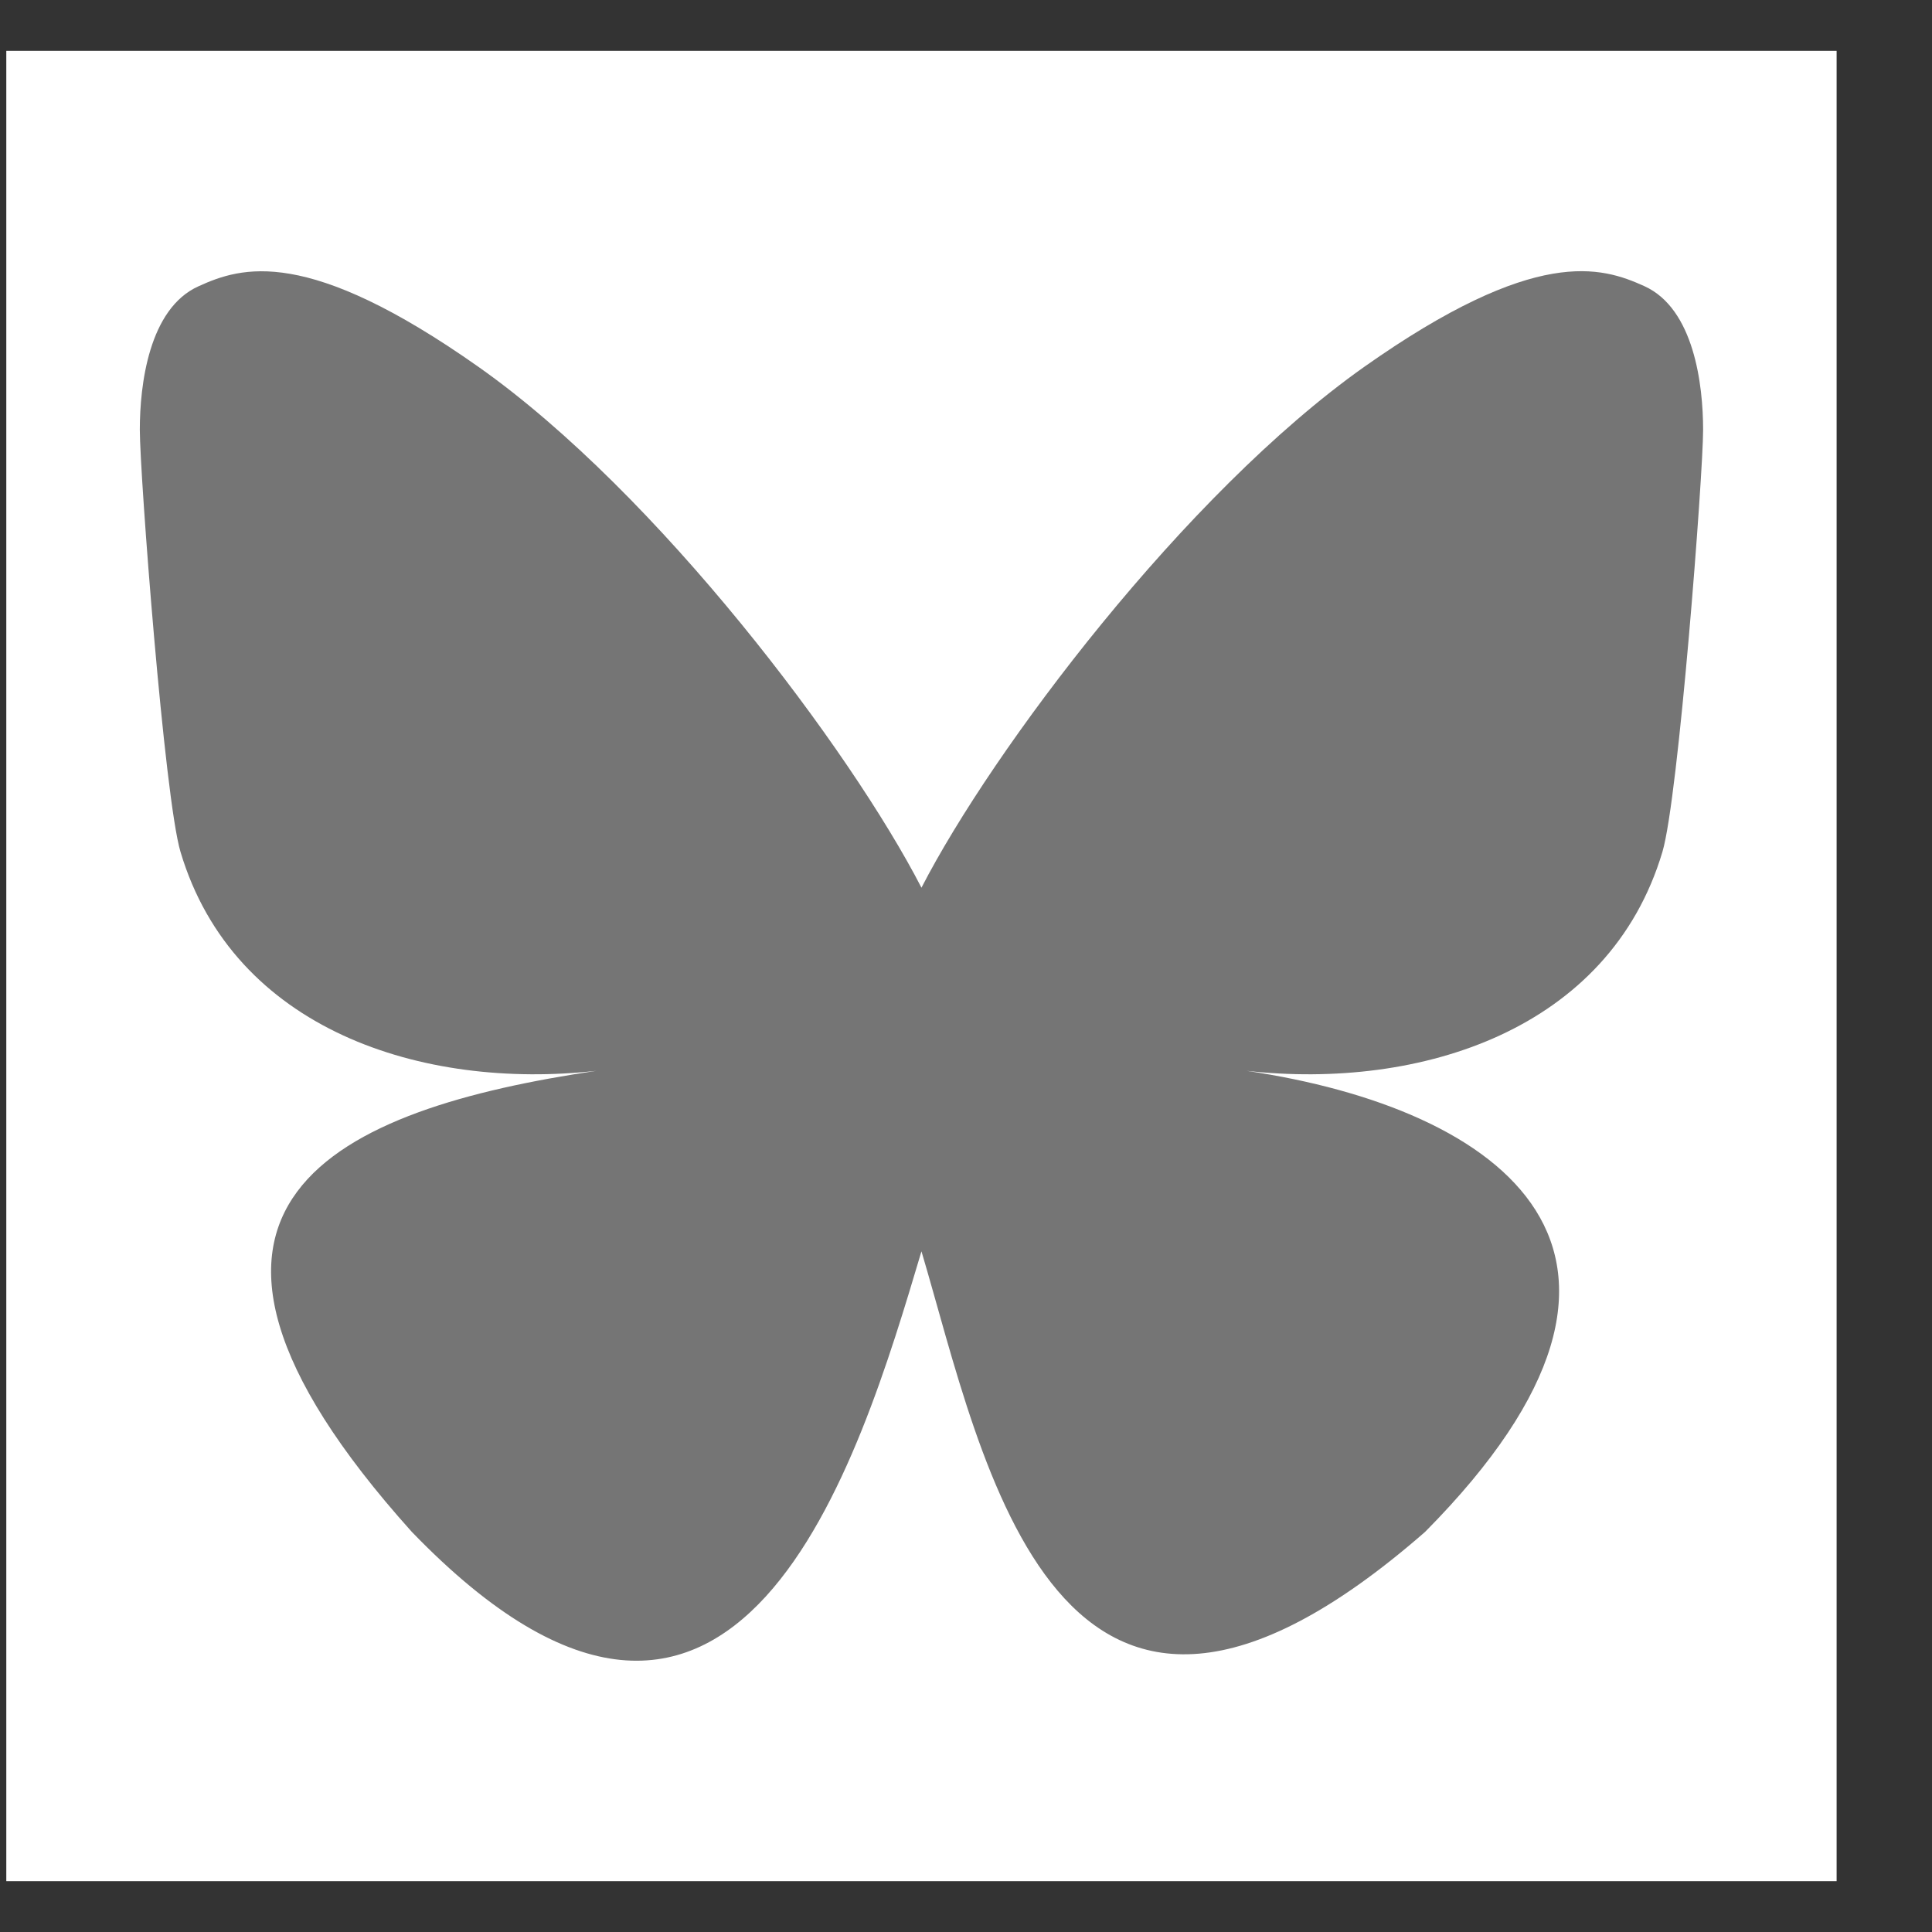
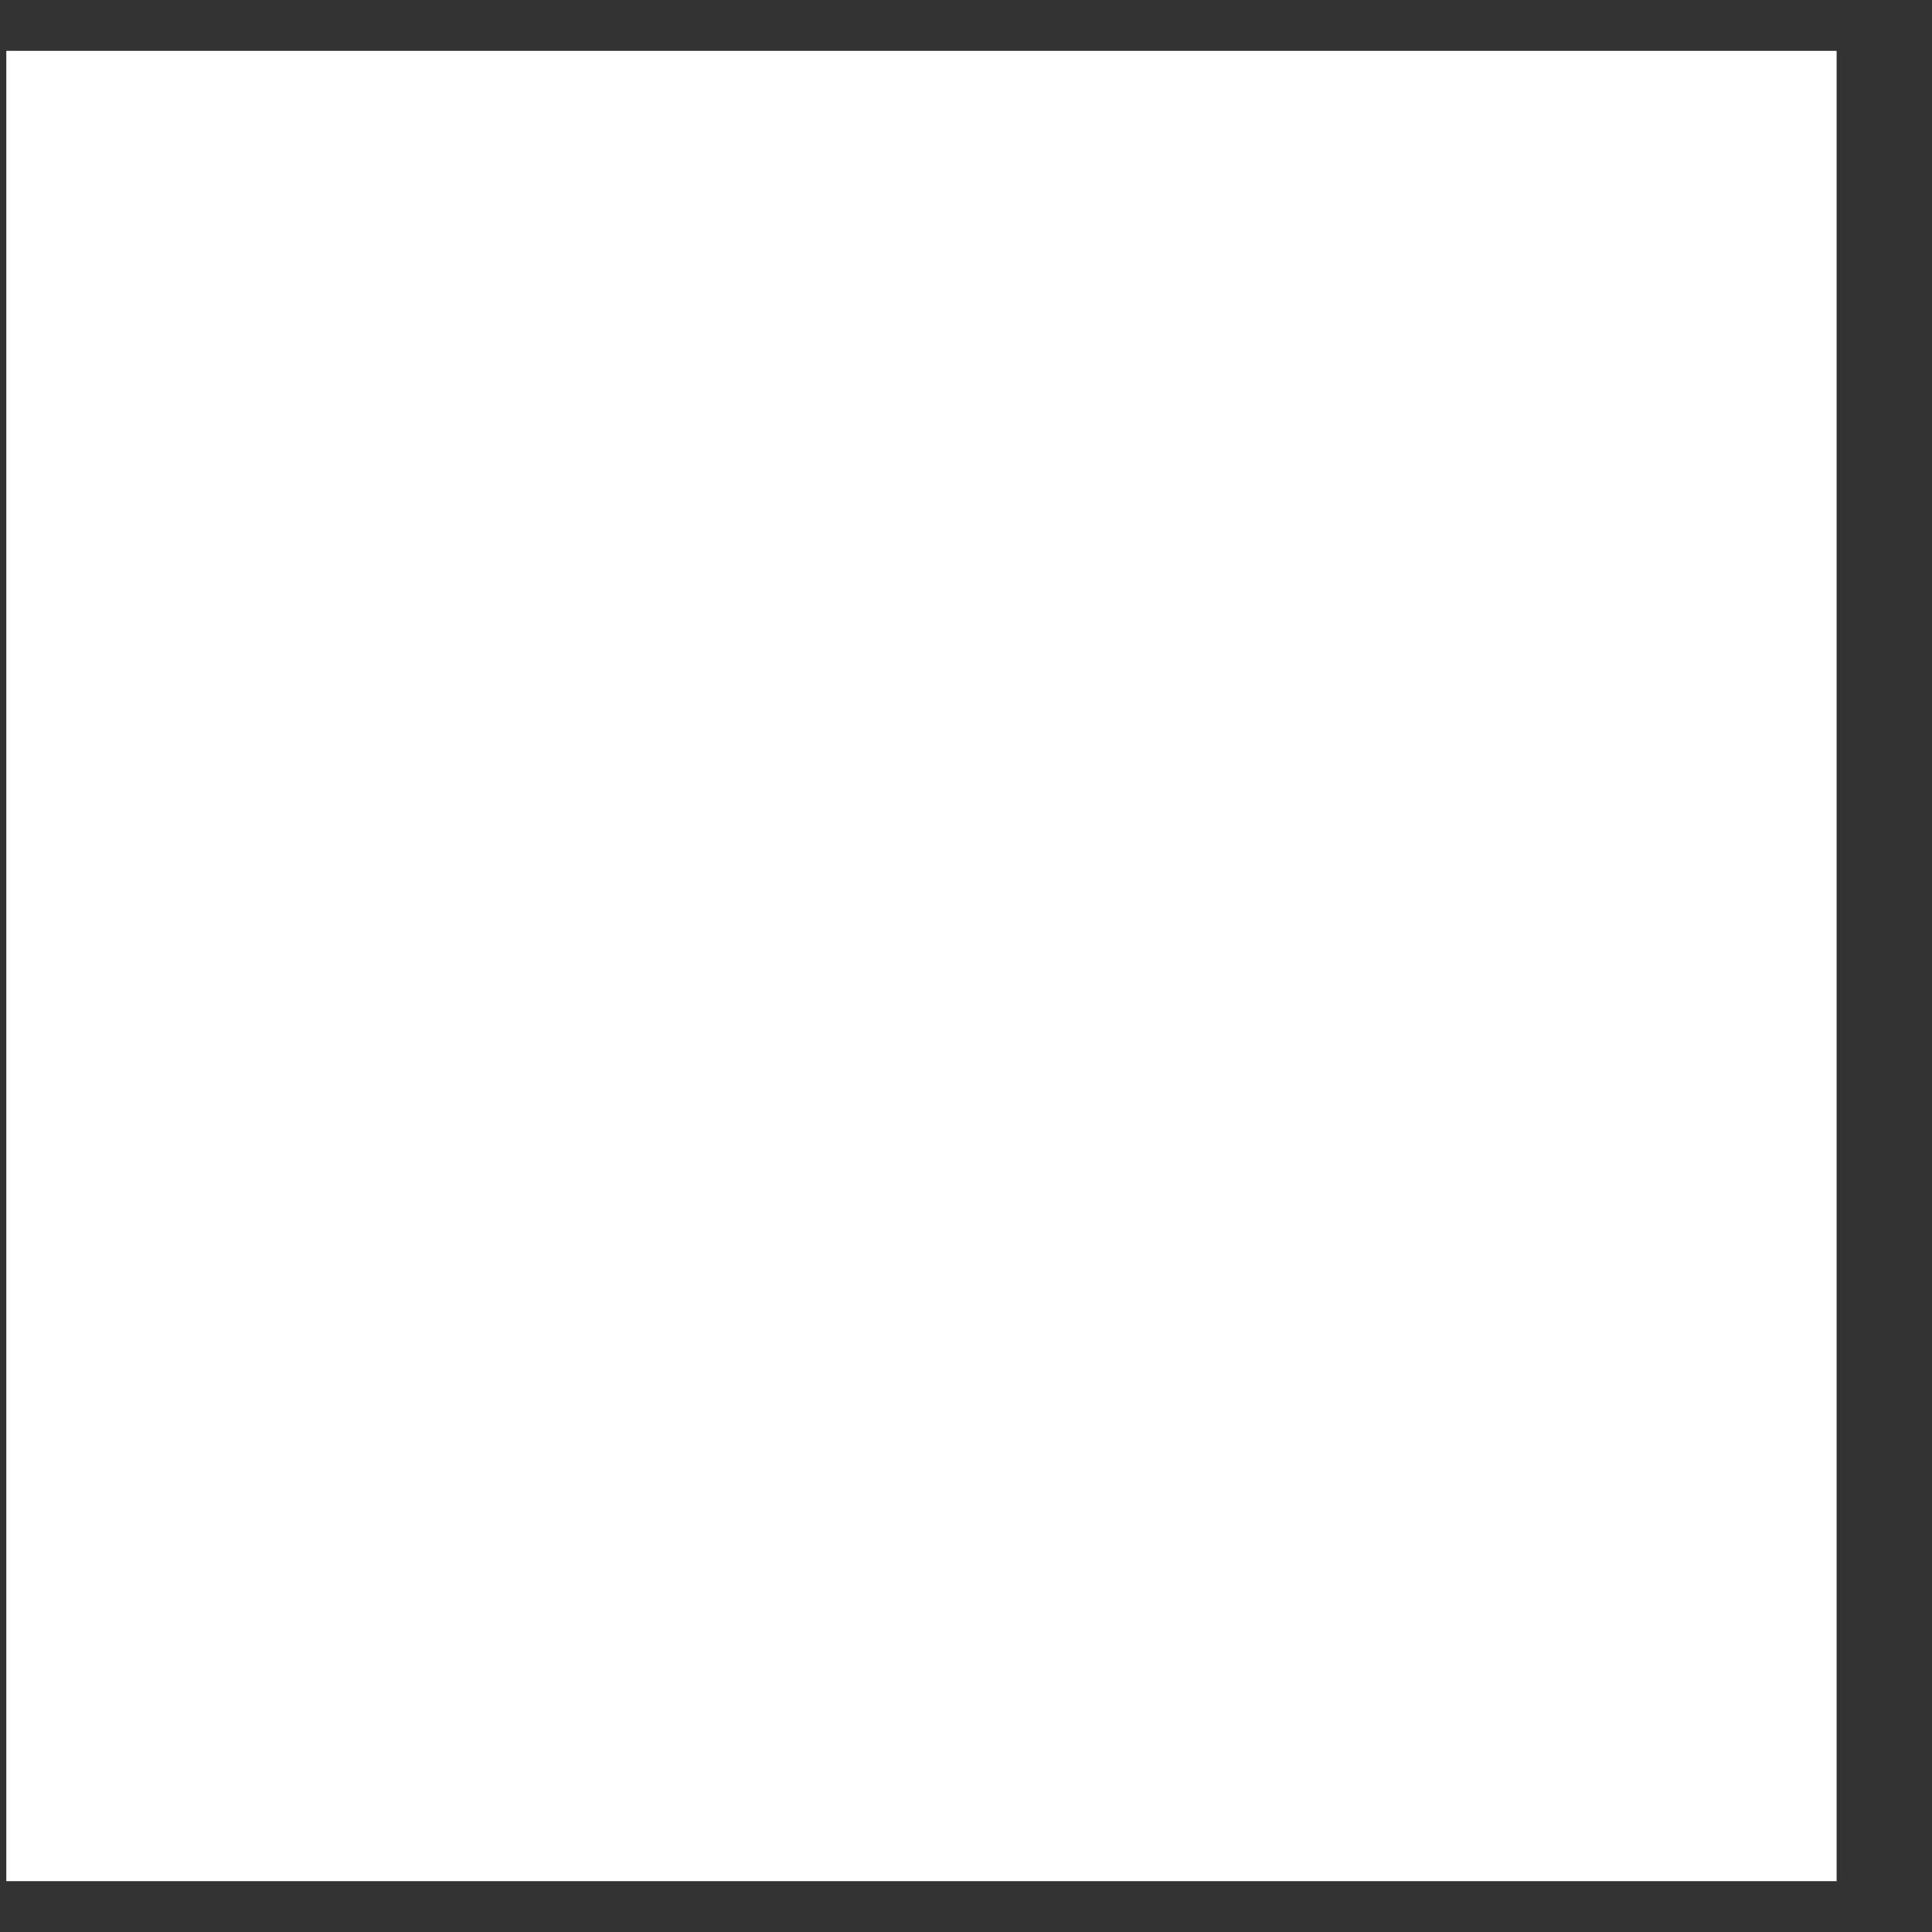
<svg xmlns="http://www.w3.org/2000/svg" width="19" height="19" viewBox="0 0 19 19" fill="none">
  <rect x="0" y="0" width="19" height="19" fill="#333333" stroke="none" />
  <rect width="18" height="18" transform="translate(0.062 0.5)" fill="white" />
-   <path d="M9.062 8.73C8.365 7.377 6.47 4.853 4.707 3.609C3.018 2.418 2.375 2.623 1.953 2.815C1.464 3.034 1.375 3.785 1.375 4.226C1.375 4.668 1.617 7.846 1.775 8.377C2.297 10.129 4.153 10.721 5.864 10.531C3.358 10.903 1.131 11.815 4.05 15.065C7.262 18.39 8.452 14.352 9.062 12.306C9.672 14.352 10.375 18.244 14.015 15.065C16.749 12.306 14.766 10.903 12.26 10.531C13.971 10.721 15.827 10.129 16.349 8.377C16.507 7.846 16.749 4.668 16.749 4.227C16.749 3.785 16.66 3.035 16.171 2.814C15.749 2.623 15.105 2.416 13.416 3.608C11.654 4.854 9.758 7.377 9.062 8.73Z" fill="#757575" />
</svg>